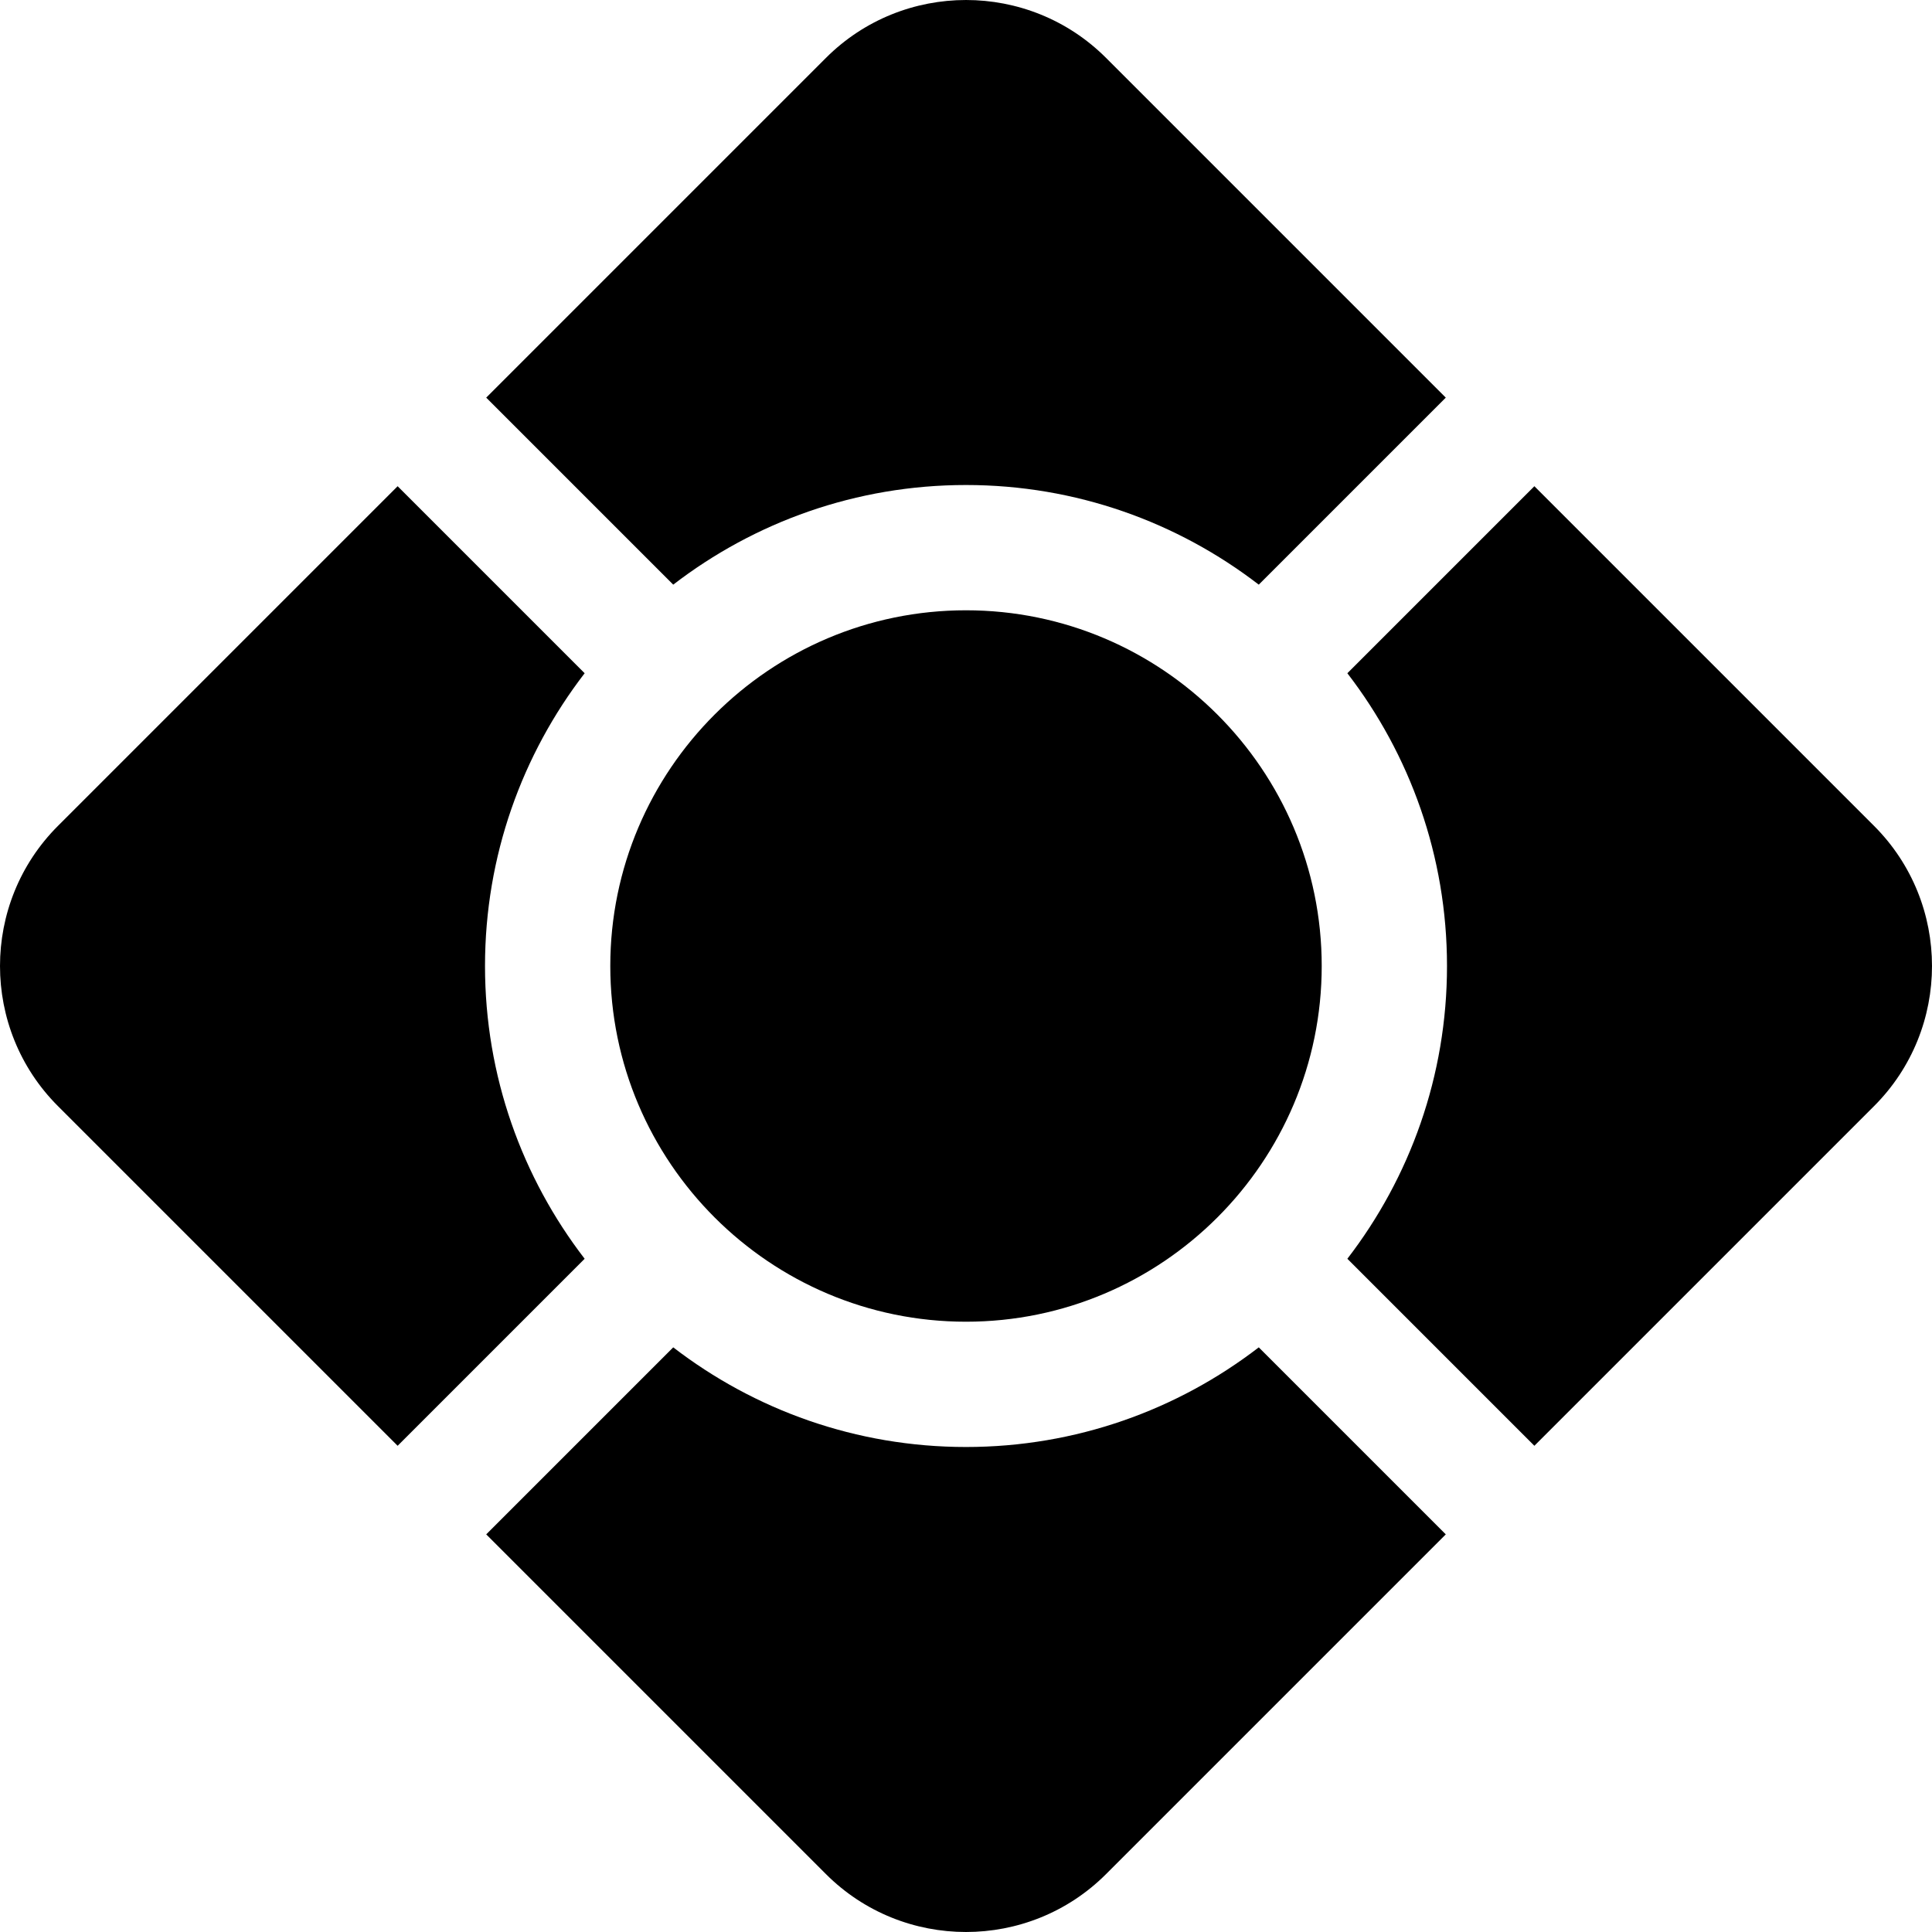
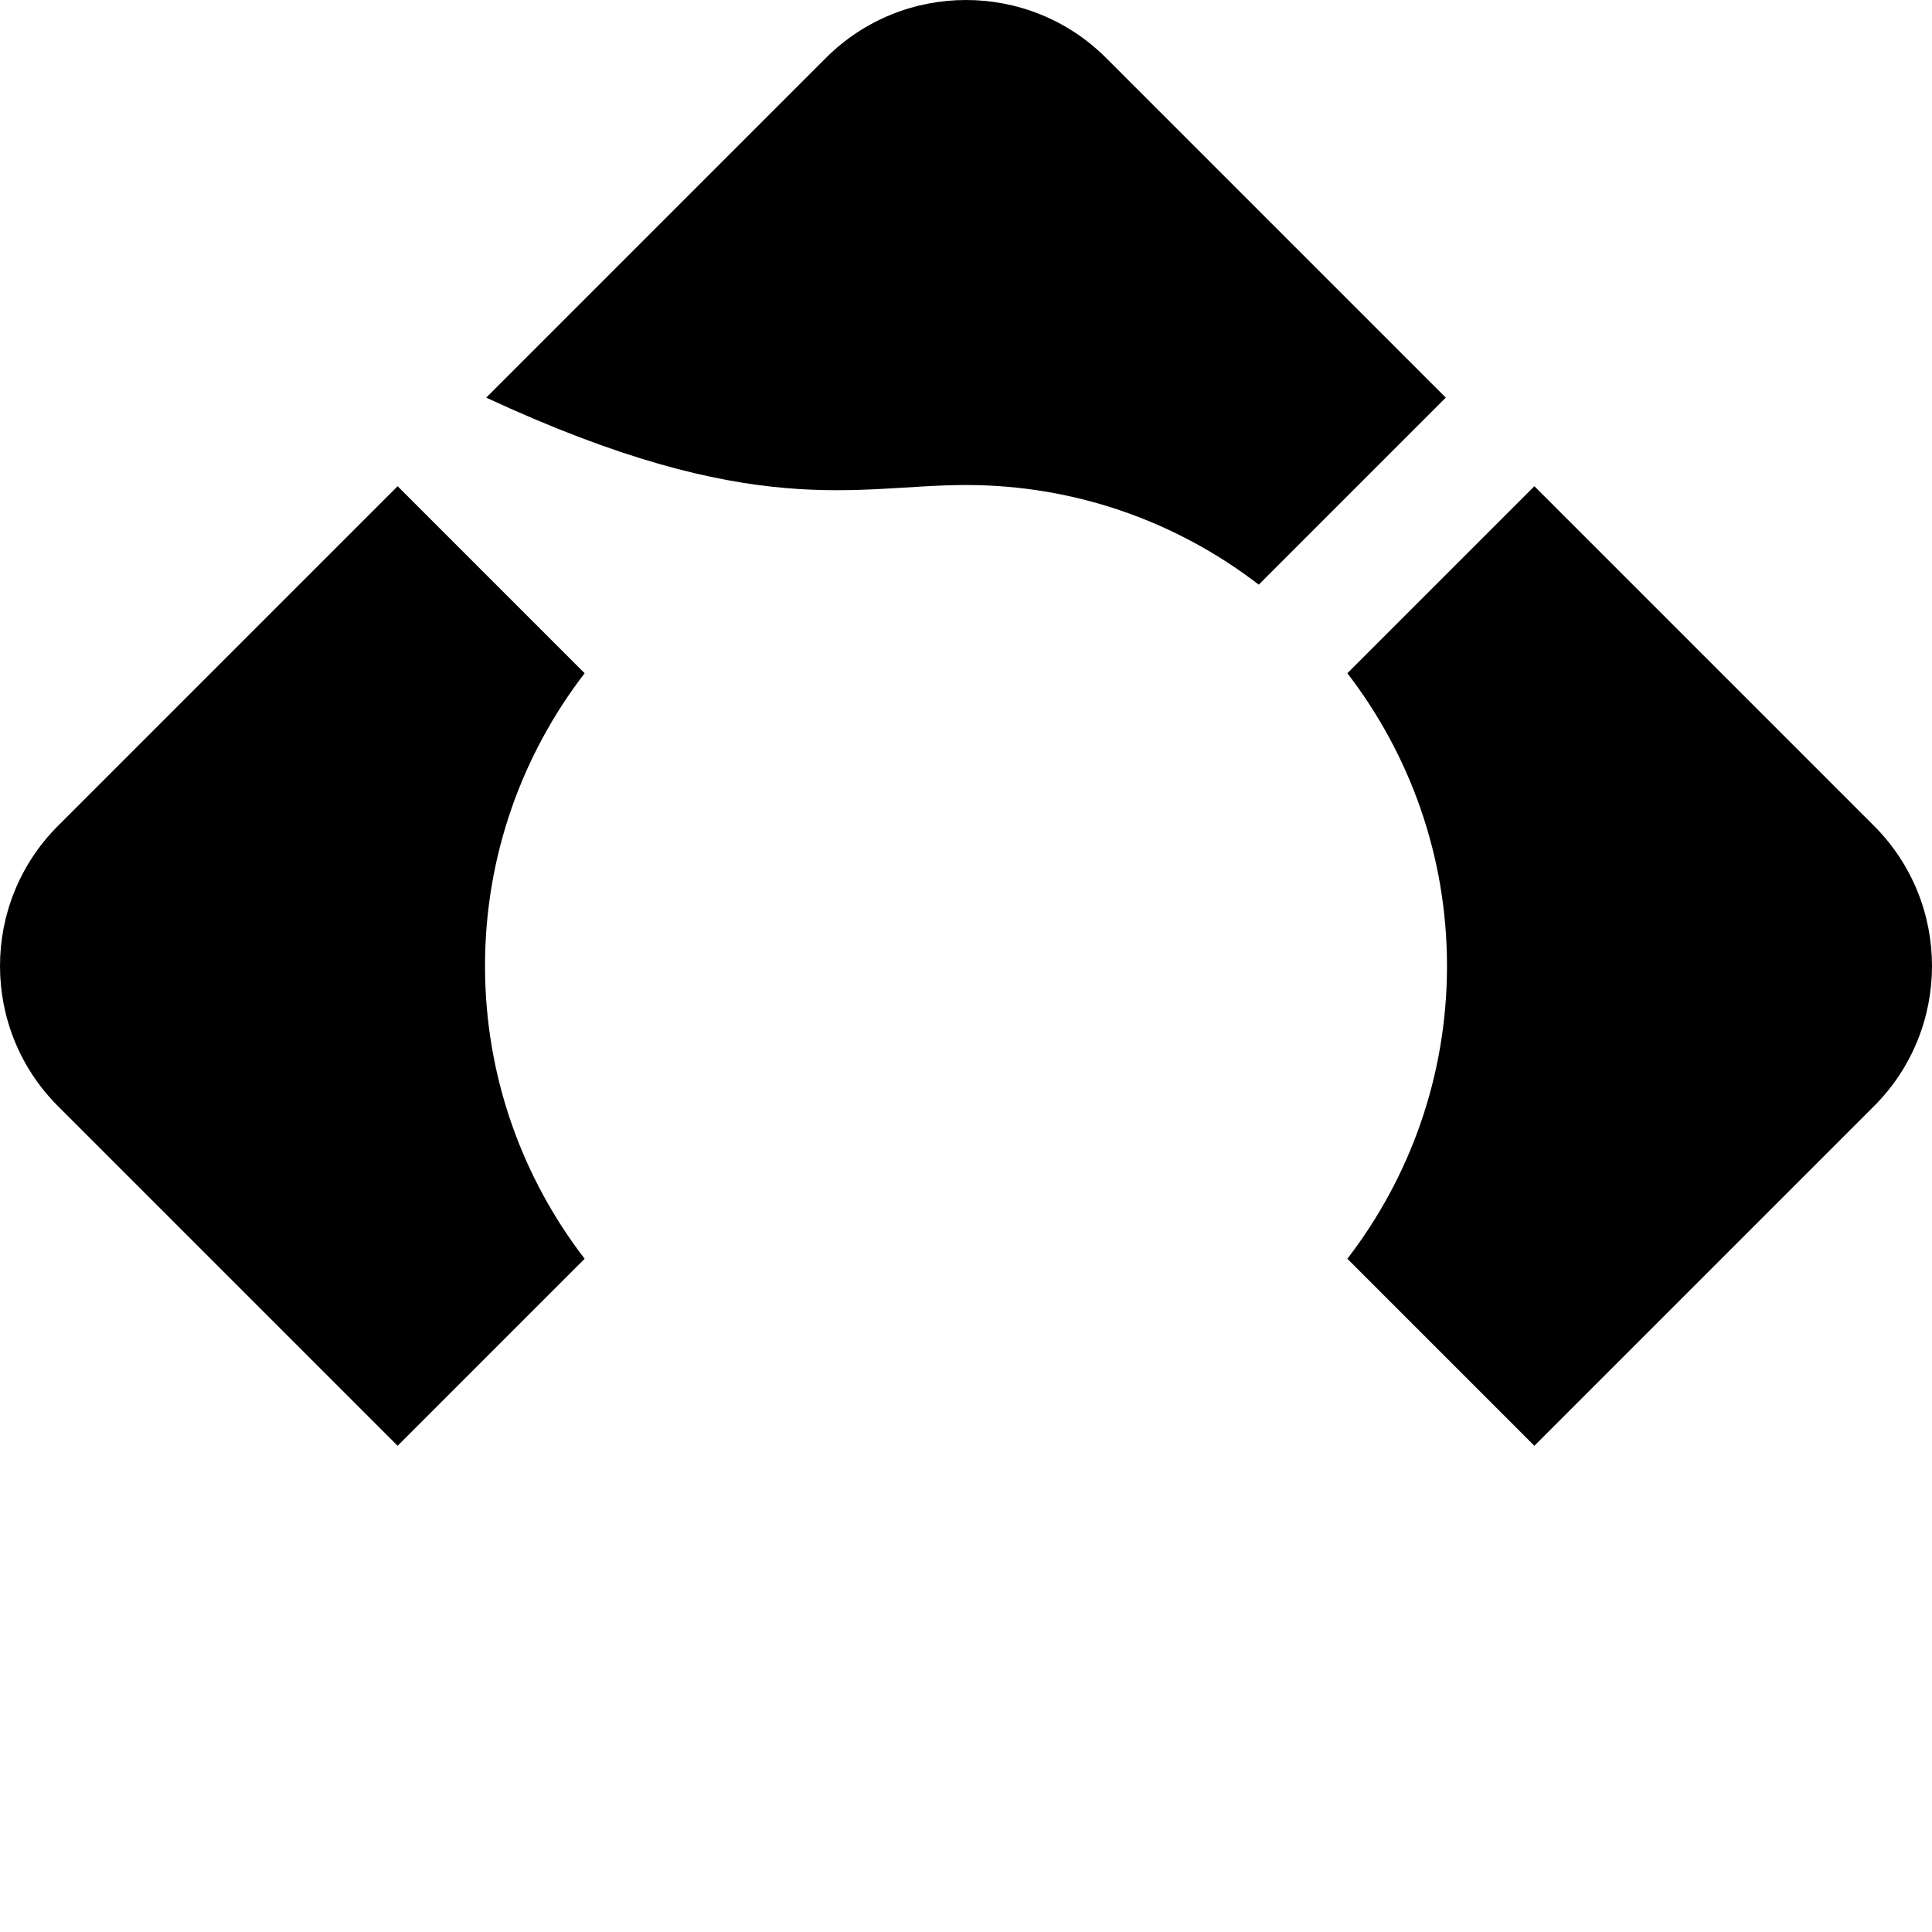
<svg xmlns="http://www.w3.org/2000/svg" version="1.1" id="Capa_1" x="0px" y="0px" viewBox="0 0 462.634 462.634" style="enable-background:new 0 0 462.634 462.634;" xml:space="preserve">
  <g id="XMLID_976_">
-     <path id="XMLID_979_" d="M231.317,116.139c26.359,0,50.673,8.907,70.105,23.86l44.784-44.784l-81.34-81.34   c-18.498-18.5-48.599-18.499-67.098,0l-81.34,81.34l44.784,44.784C180.644,125.046,204.958,116.139,231.317,116.139z" />
+     <path id="XMLID_979_" d="M231.317,116.139c26.359,0,50.673,8.907,70.105,23.86l44.784-44.784l-81.34-81.34   c-18.498-18.5-48.599-18.499-67.098,0l-81.34,81.34C180.644,125.046,204.958,116.139,231.317,116.139z" />
    <path id="XMLID_984_" d="M116.139,231.317c0-26.359,8.907-50.673,23.86-70.105l-44.784-44.784l-81.34,81.34   c-18.5,18.499-18.5,48.6,0,67.099l81.34,81.34l44.784-44.784C125.046,281.99,116.139,257.676,116.139,231.317z" />
-     <path id="XMLID_998_" d="M231.317,346.496c-26.359,0-50.673-8.907-70.105-23.86l-44.784,44.784l81.34,81.34   c9.249,9.25,21.399,13.874,33.549,13.874c12.149,0,24.3-4.624,33.549-13.874l81.341-81.34l-44.784-44.784   C281.991,337.589,257.676,346.496,231.317,346.496z" />
    <path id="XMLID_999_" d="M448.759,197.768l-81.34-81.34l-44.784,44.784c14.953,19.432,23.861,43.747,23.861,70.105   c0,26.359-8.907,50.673-23.86,70.106l44.784,44.784l81.34-81.34C467.258,246.368,467.258,216.267,448.759,197.768z" />
-     <path id="XMLID_1084_" d="M231.317,146.139c-46.967,0-85.178,38.211-85.178,85.178c0,46.968,38.211,85.179,85.178,85.179   c46.968,0,85.179-38.211,85.179-85.179C316.496,184.35,278.285,146.139,231.317,146.139z" />
  </g>
  <g>
</g>
  <g>
</g>
  <g>
</g>
  <g>
</g>
  <g>
</g>
  <g>
</g>
  <g>
</g>
  <g>
</g>
  <g>
</g>
  <g>
</g>
  <g>
</g>
  <g>
</g>
  <g>
</g>
  <g>
</g>
  <g>
</g>
</svg>